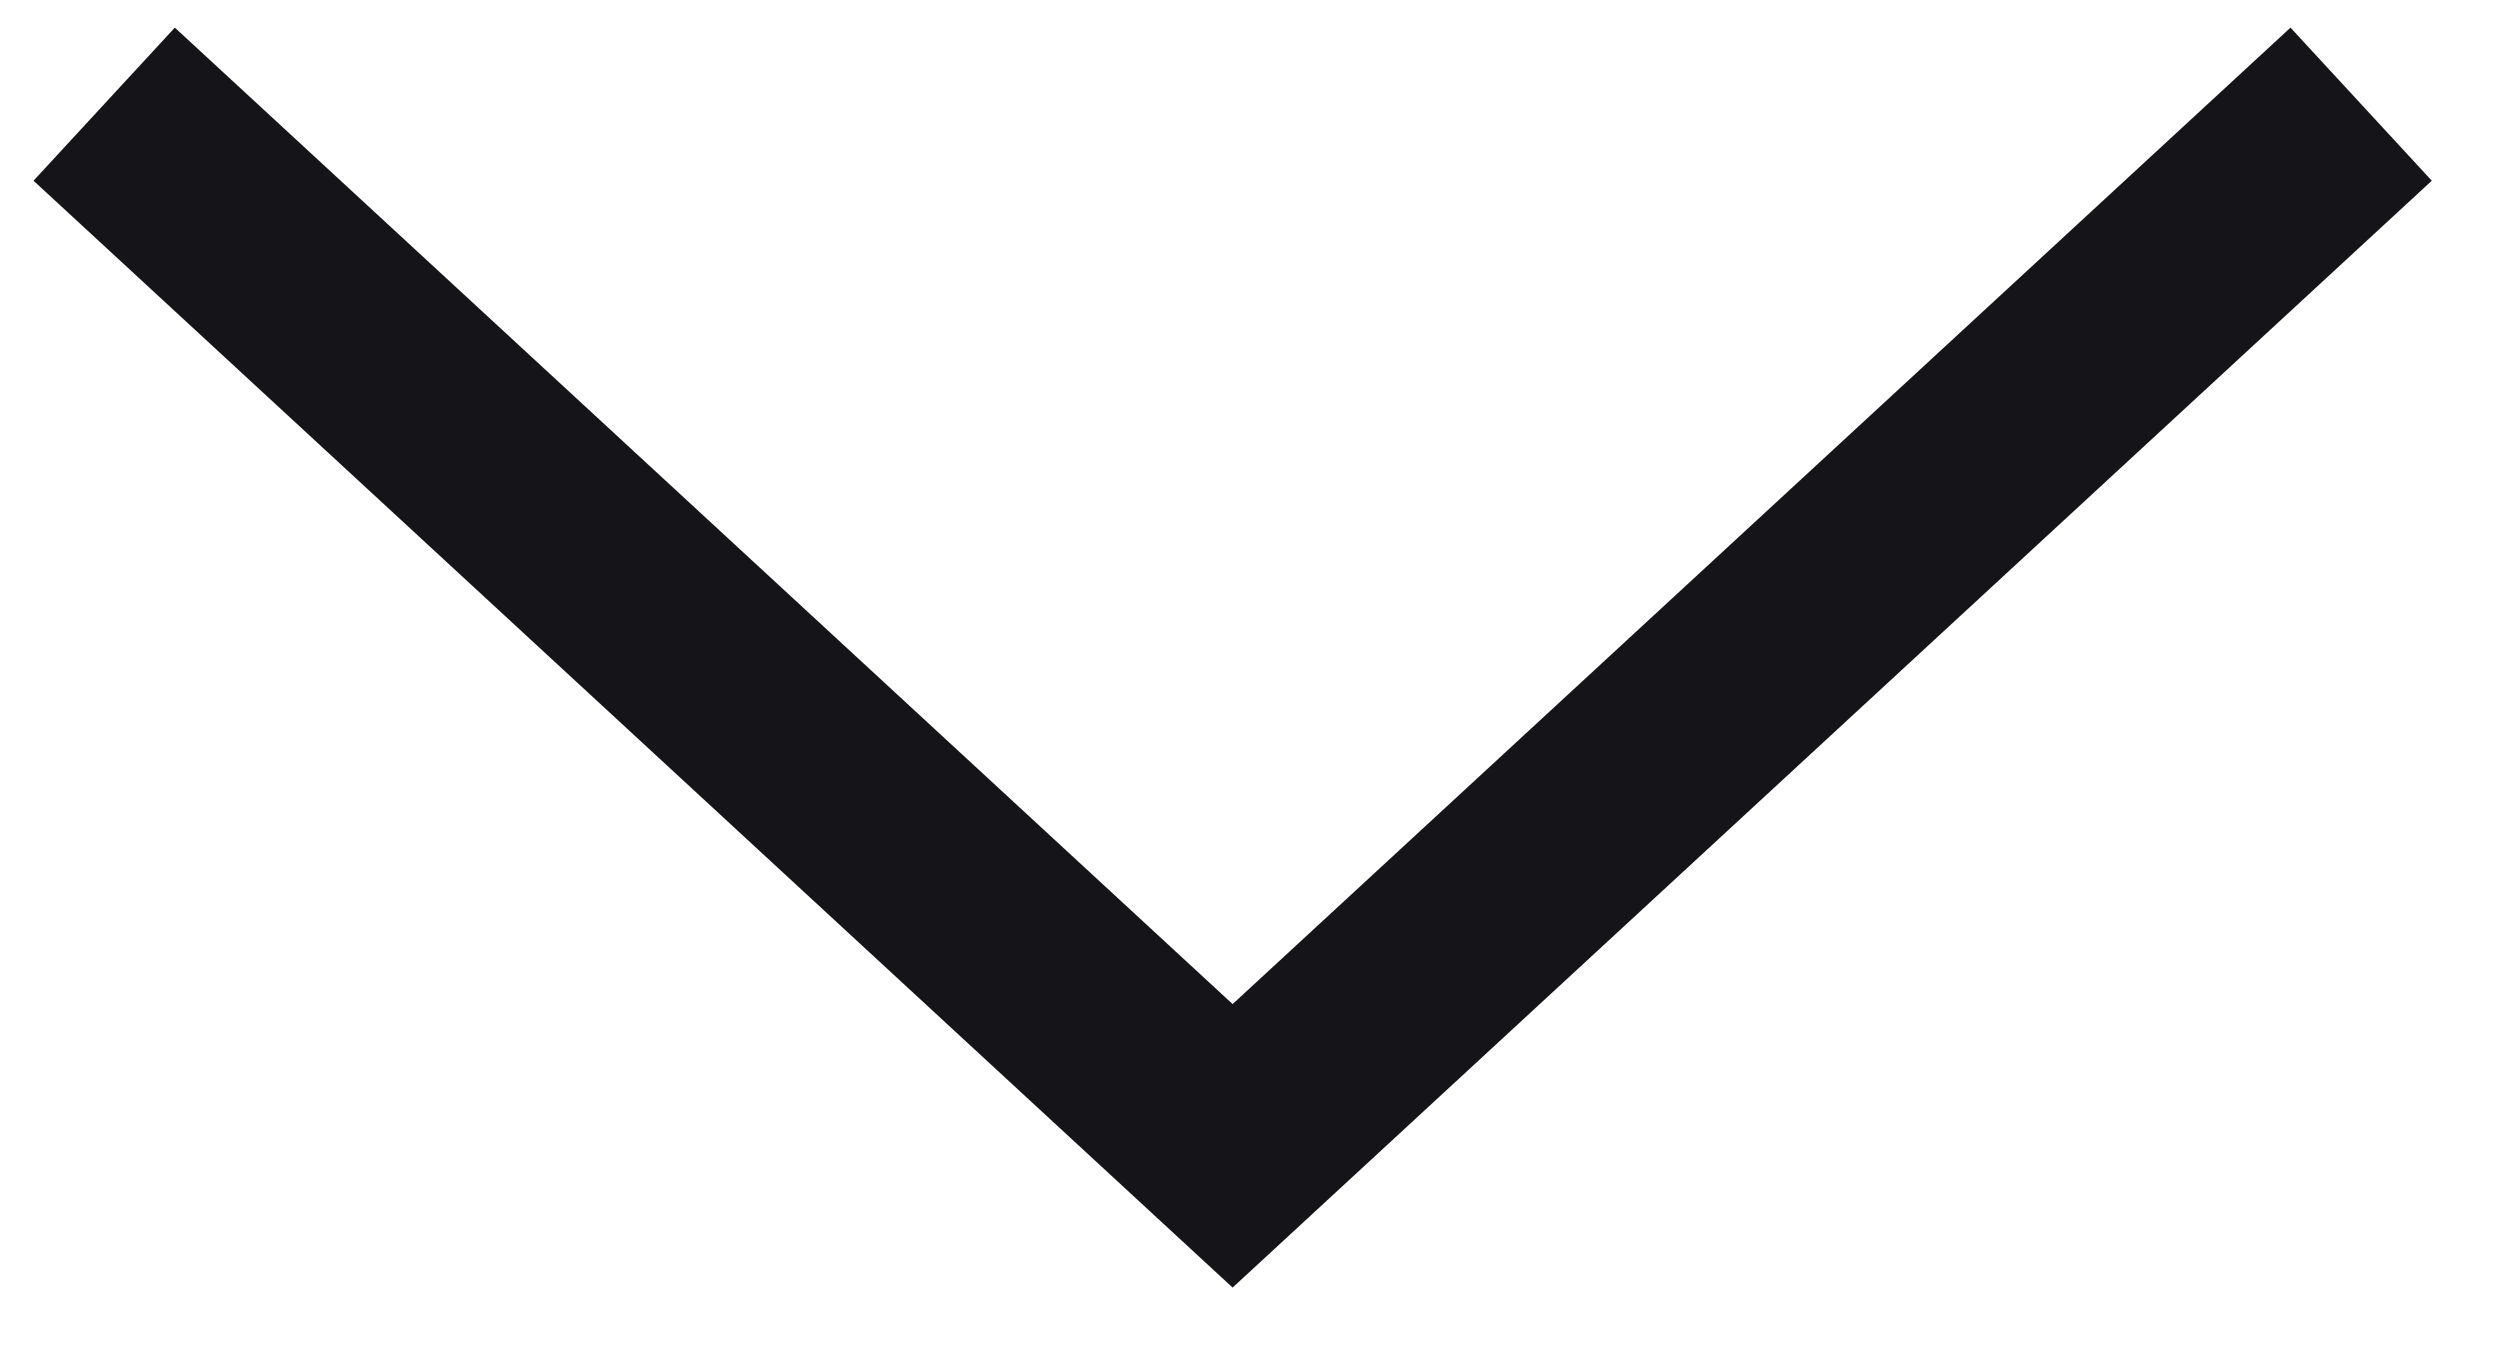
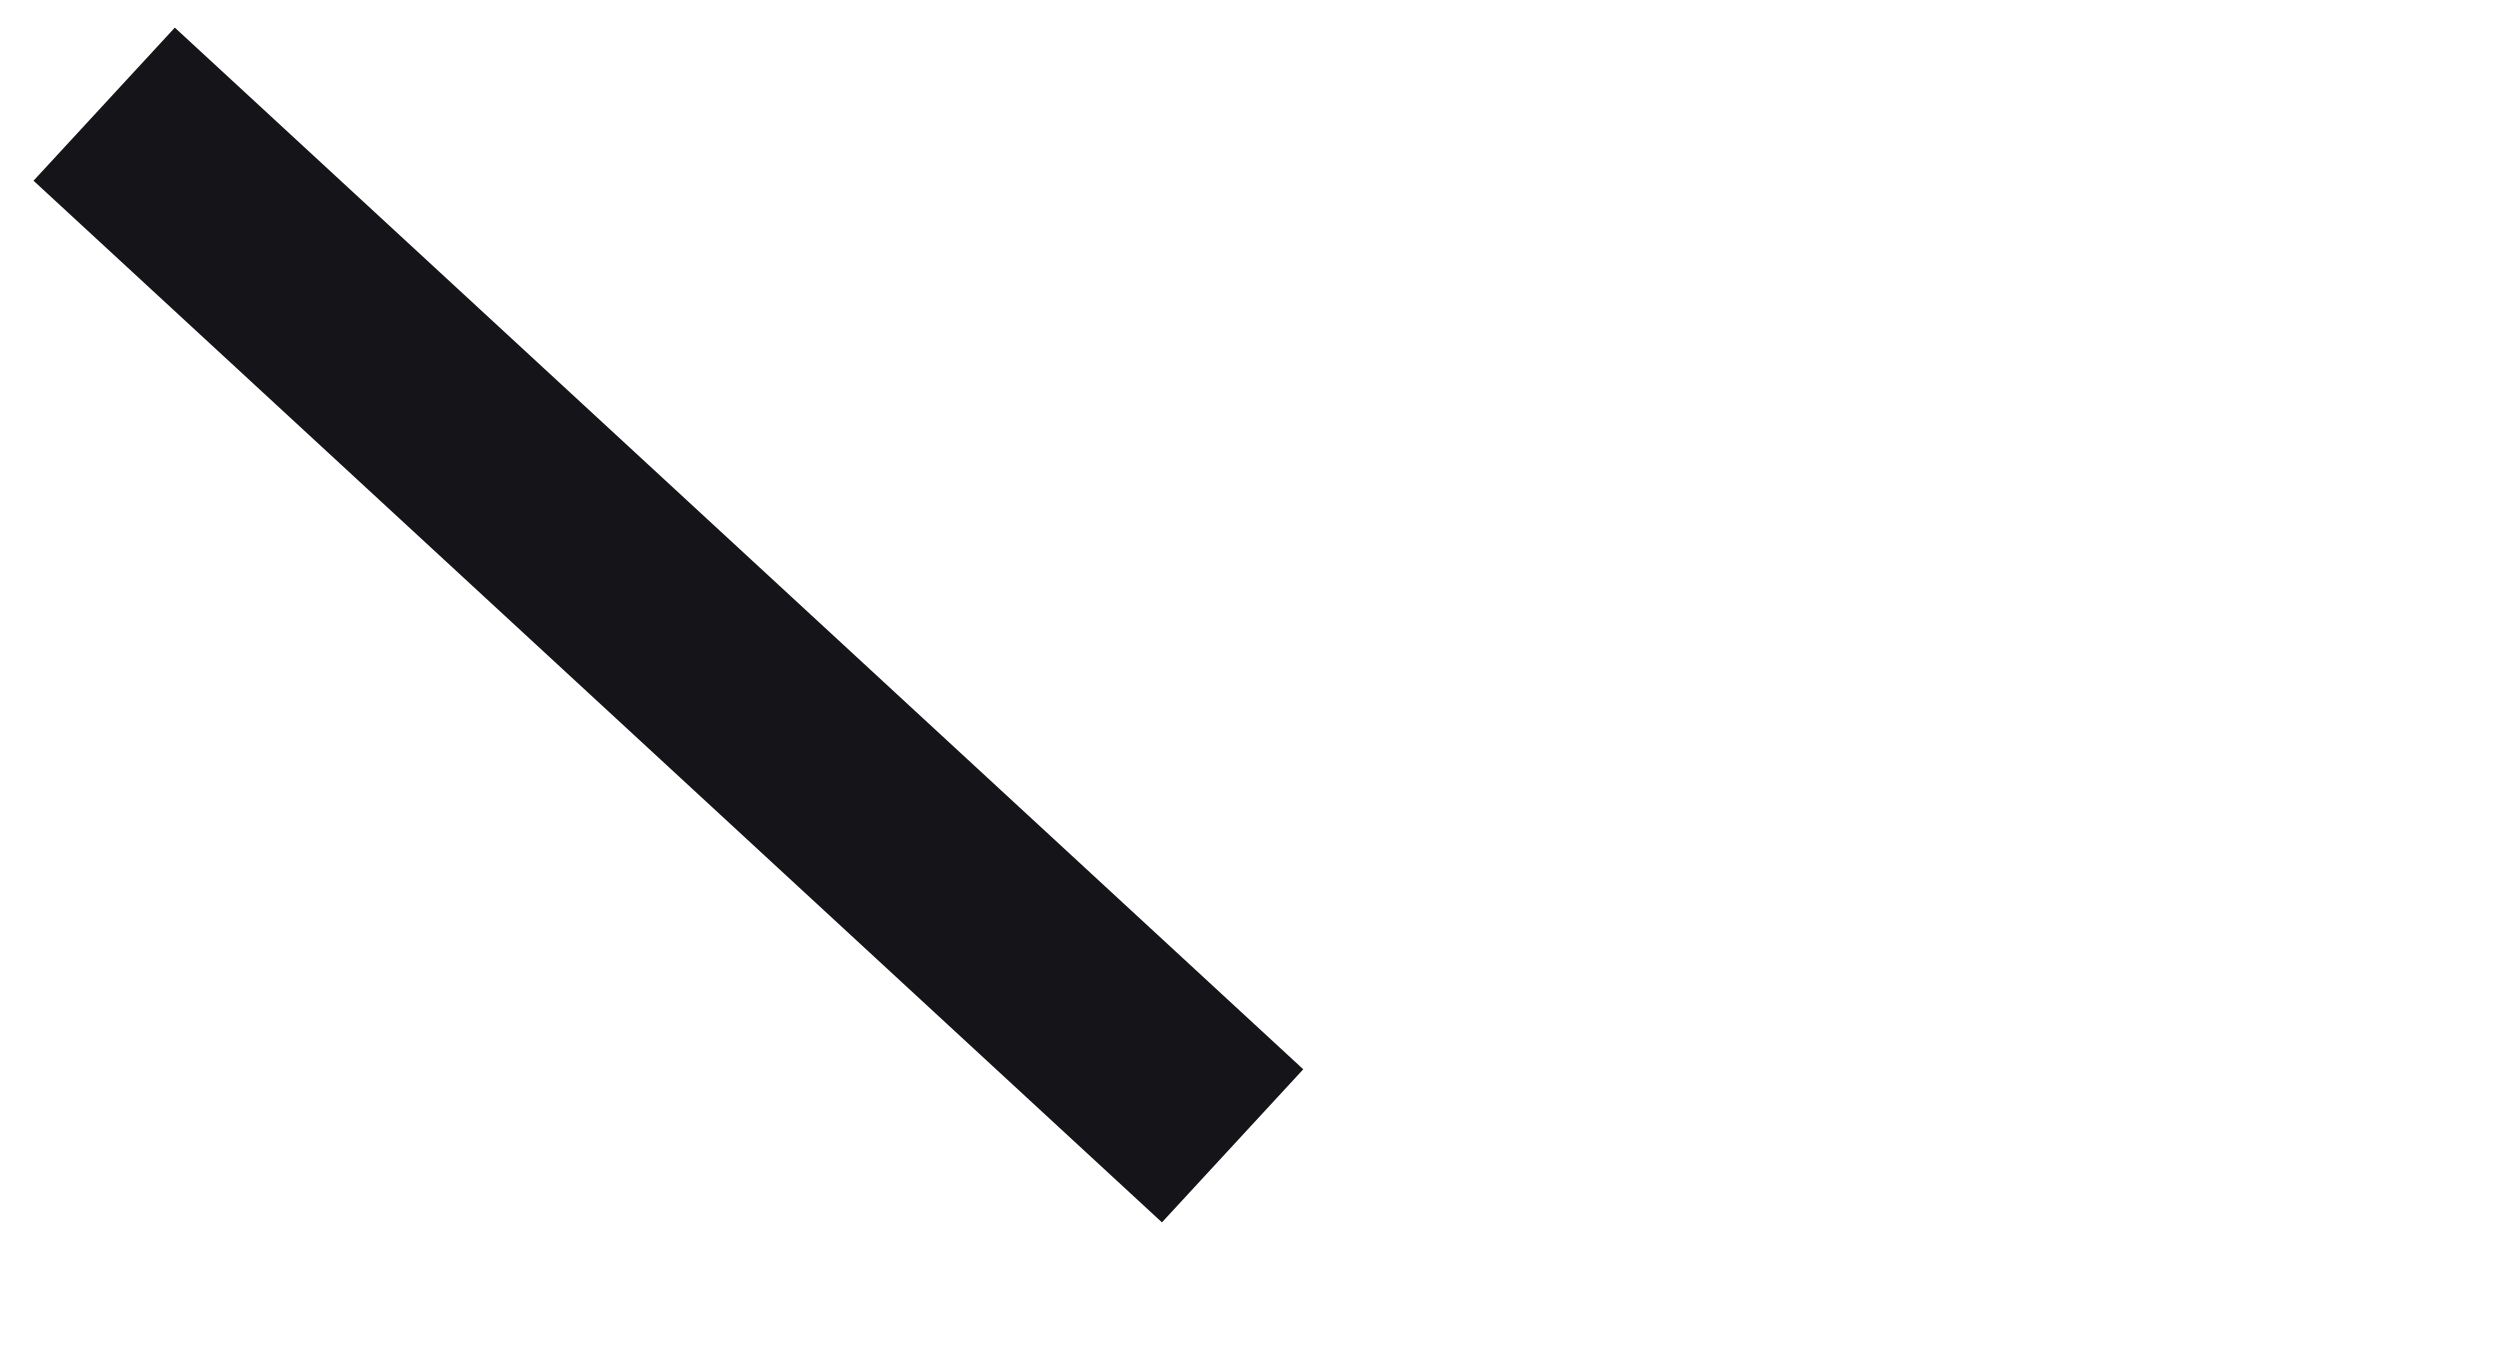
<svg xmlns="http://www.w3.org/2000/svg" width="24" height="13" viewBox="0 0 24 13" fill="none">
-   <path d="M1 1L11.833 11L22.667 1" stroke="#151519" stroke-width="2" />
+   <path d="M1 1L11.833 11" stroke="#151519" stroke-width="2" />
</svg>